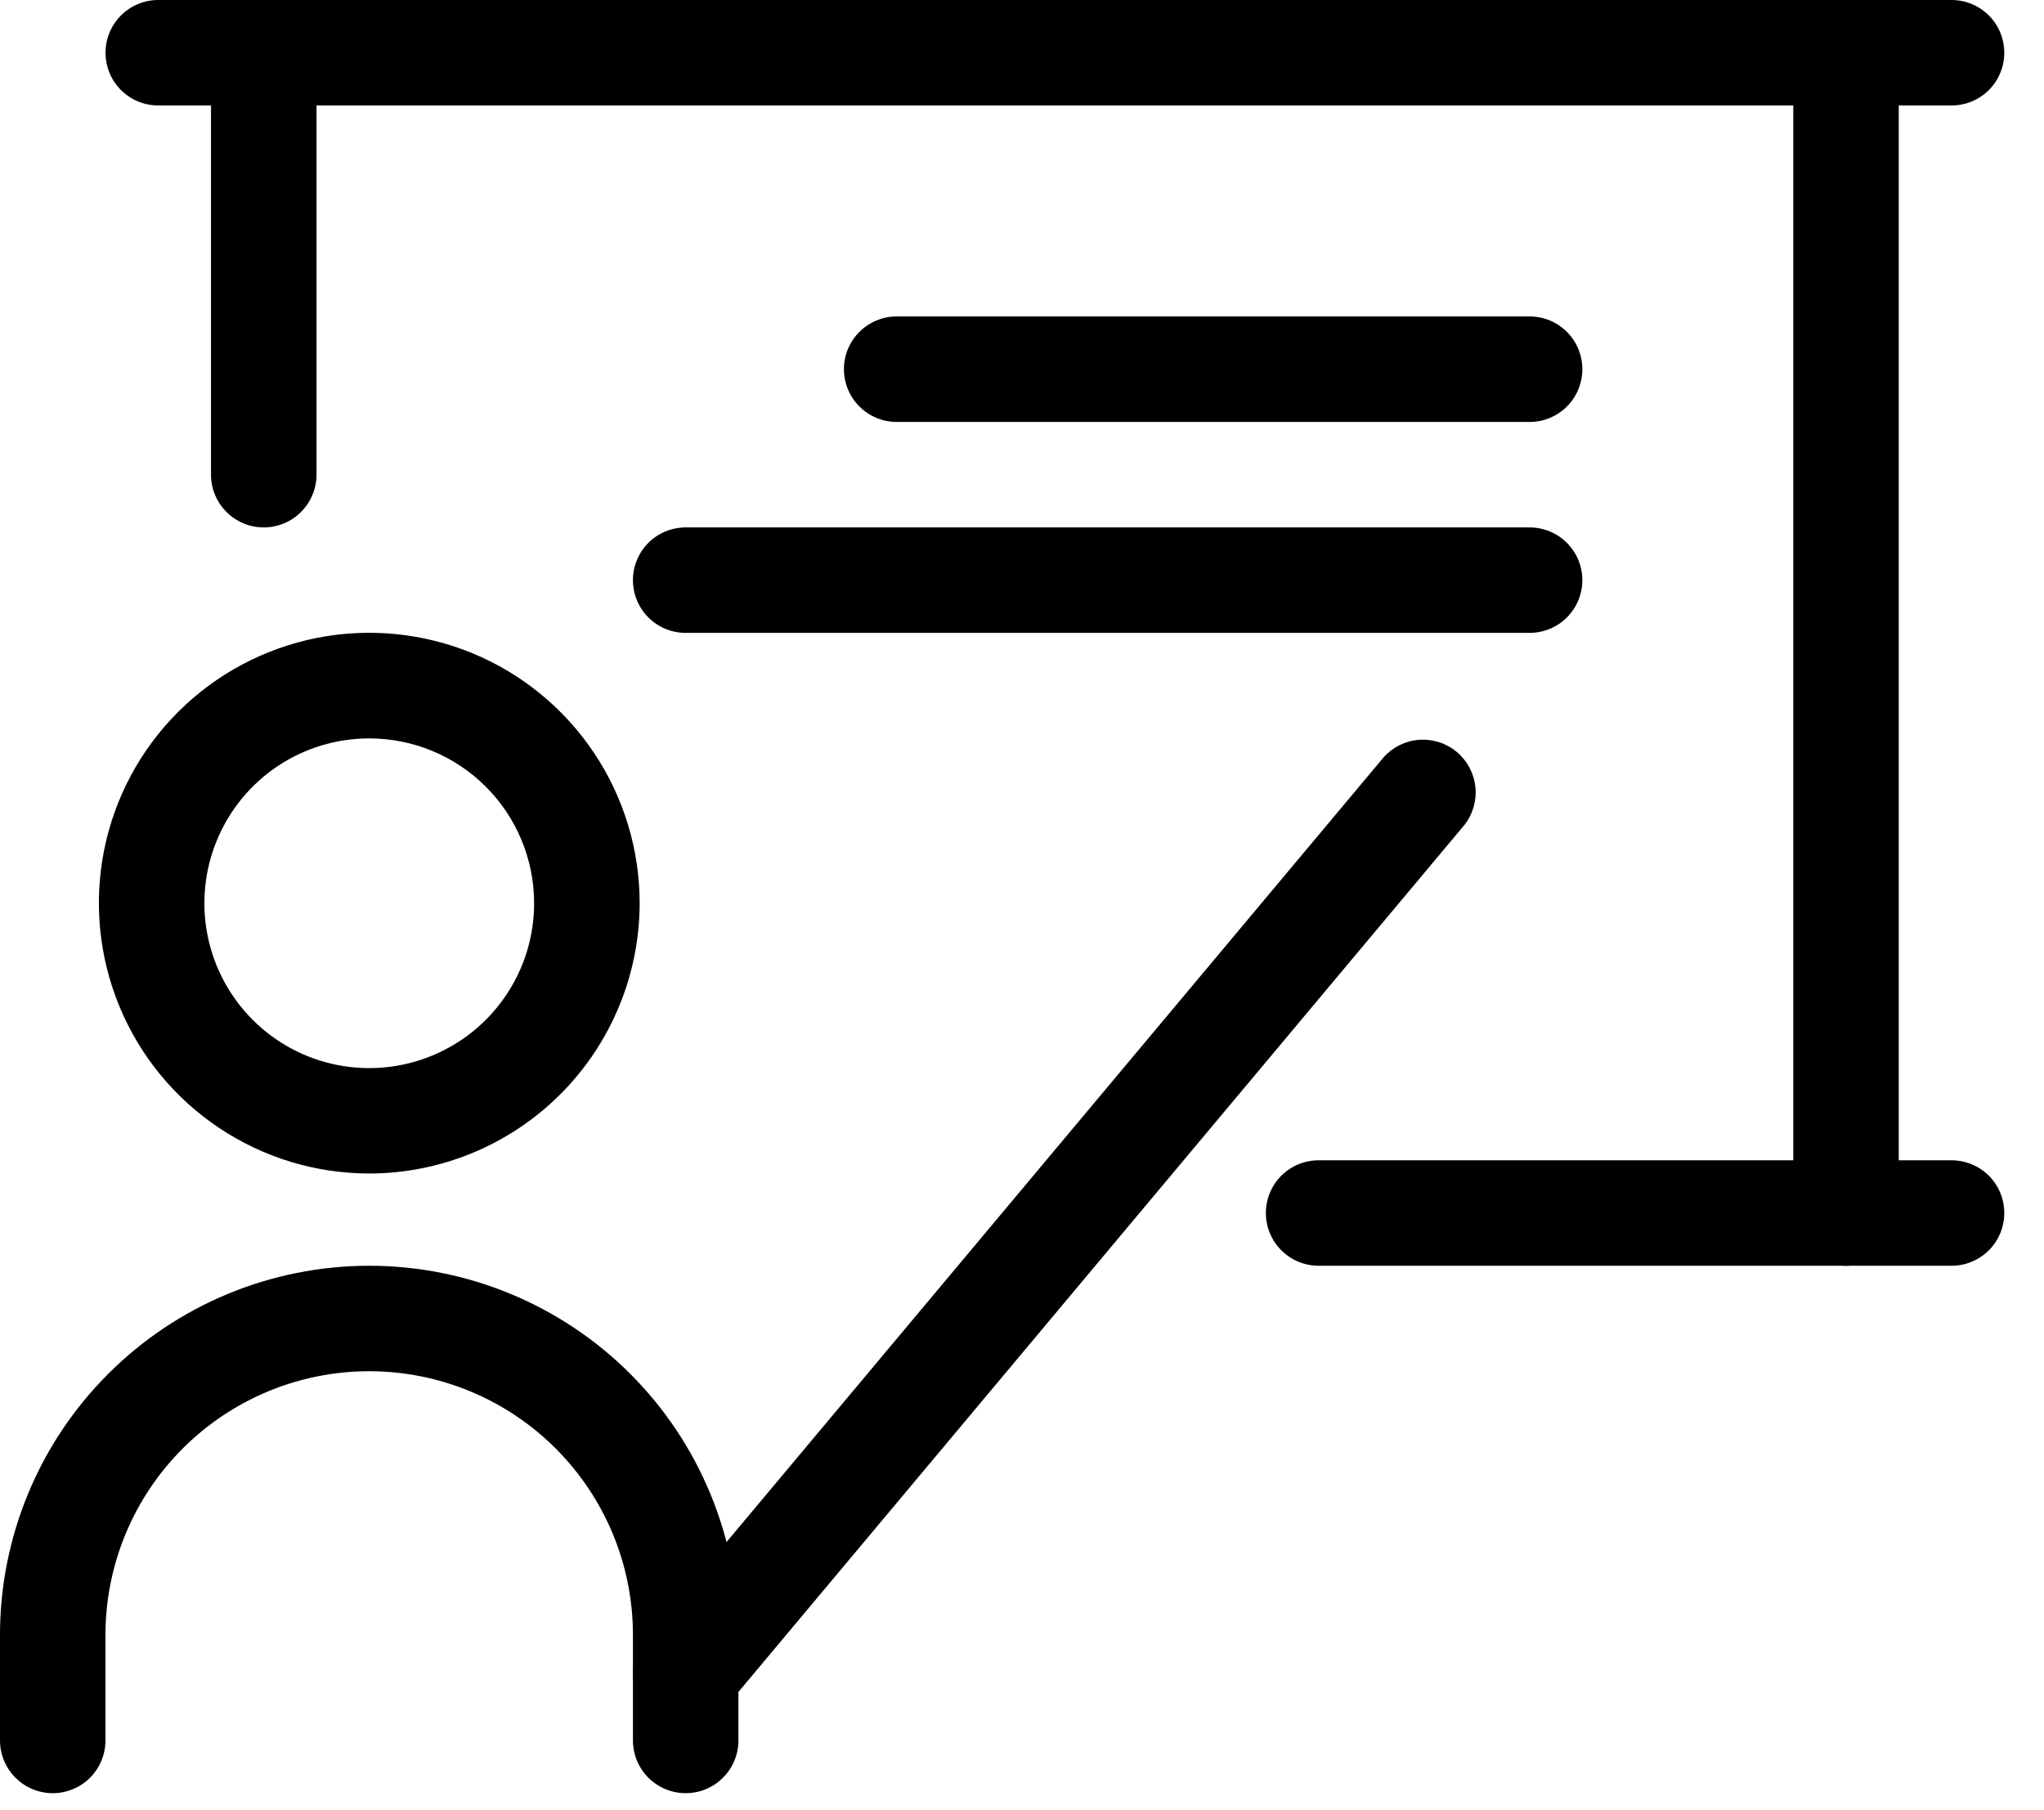
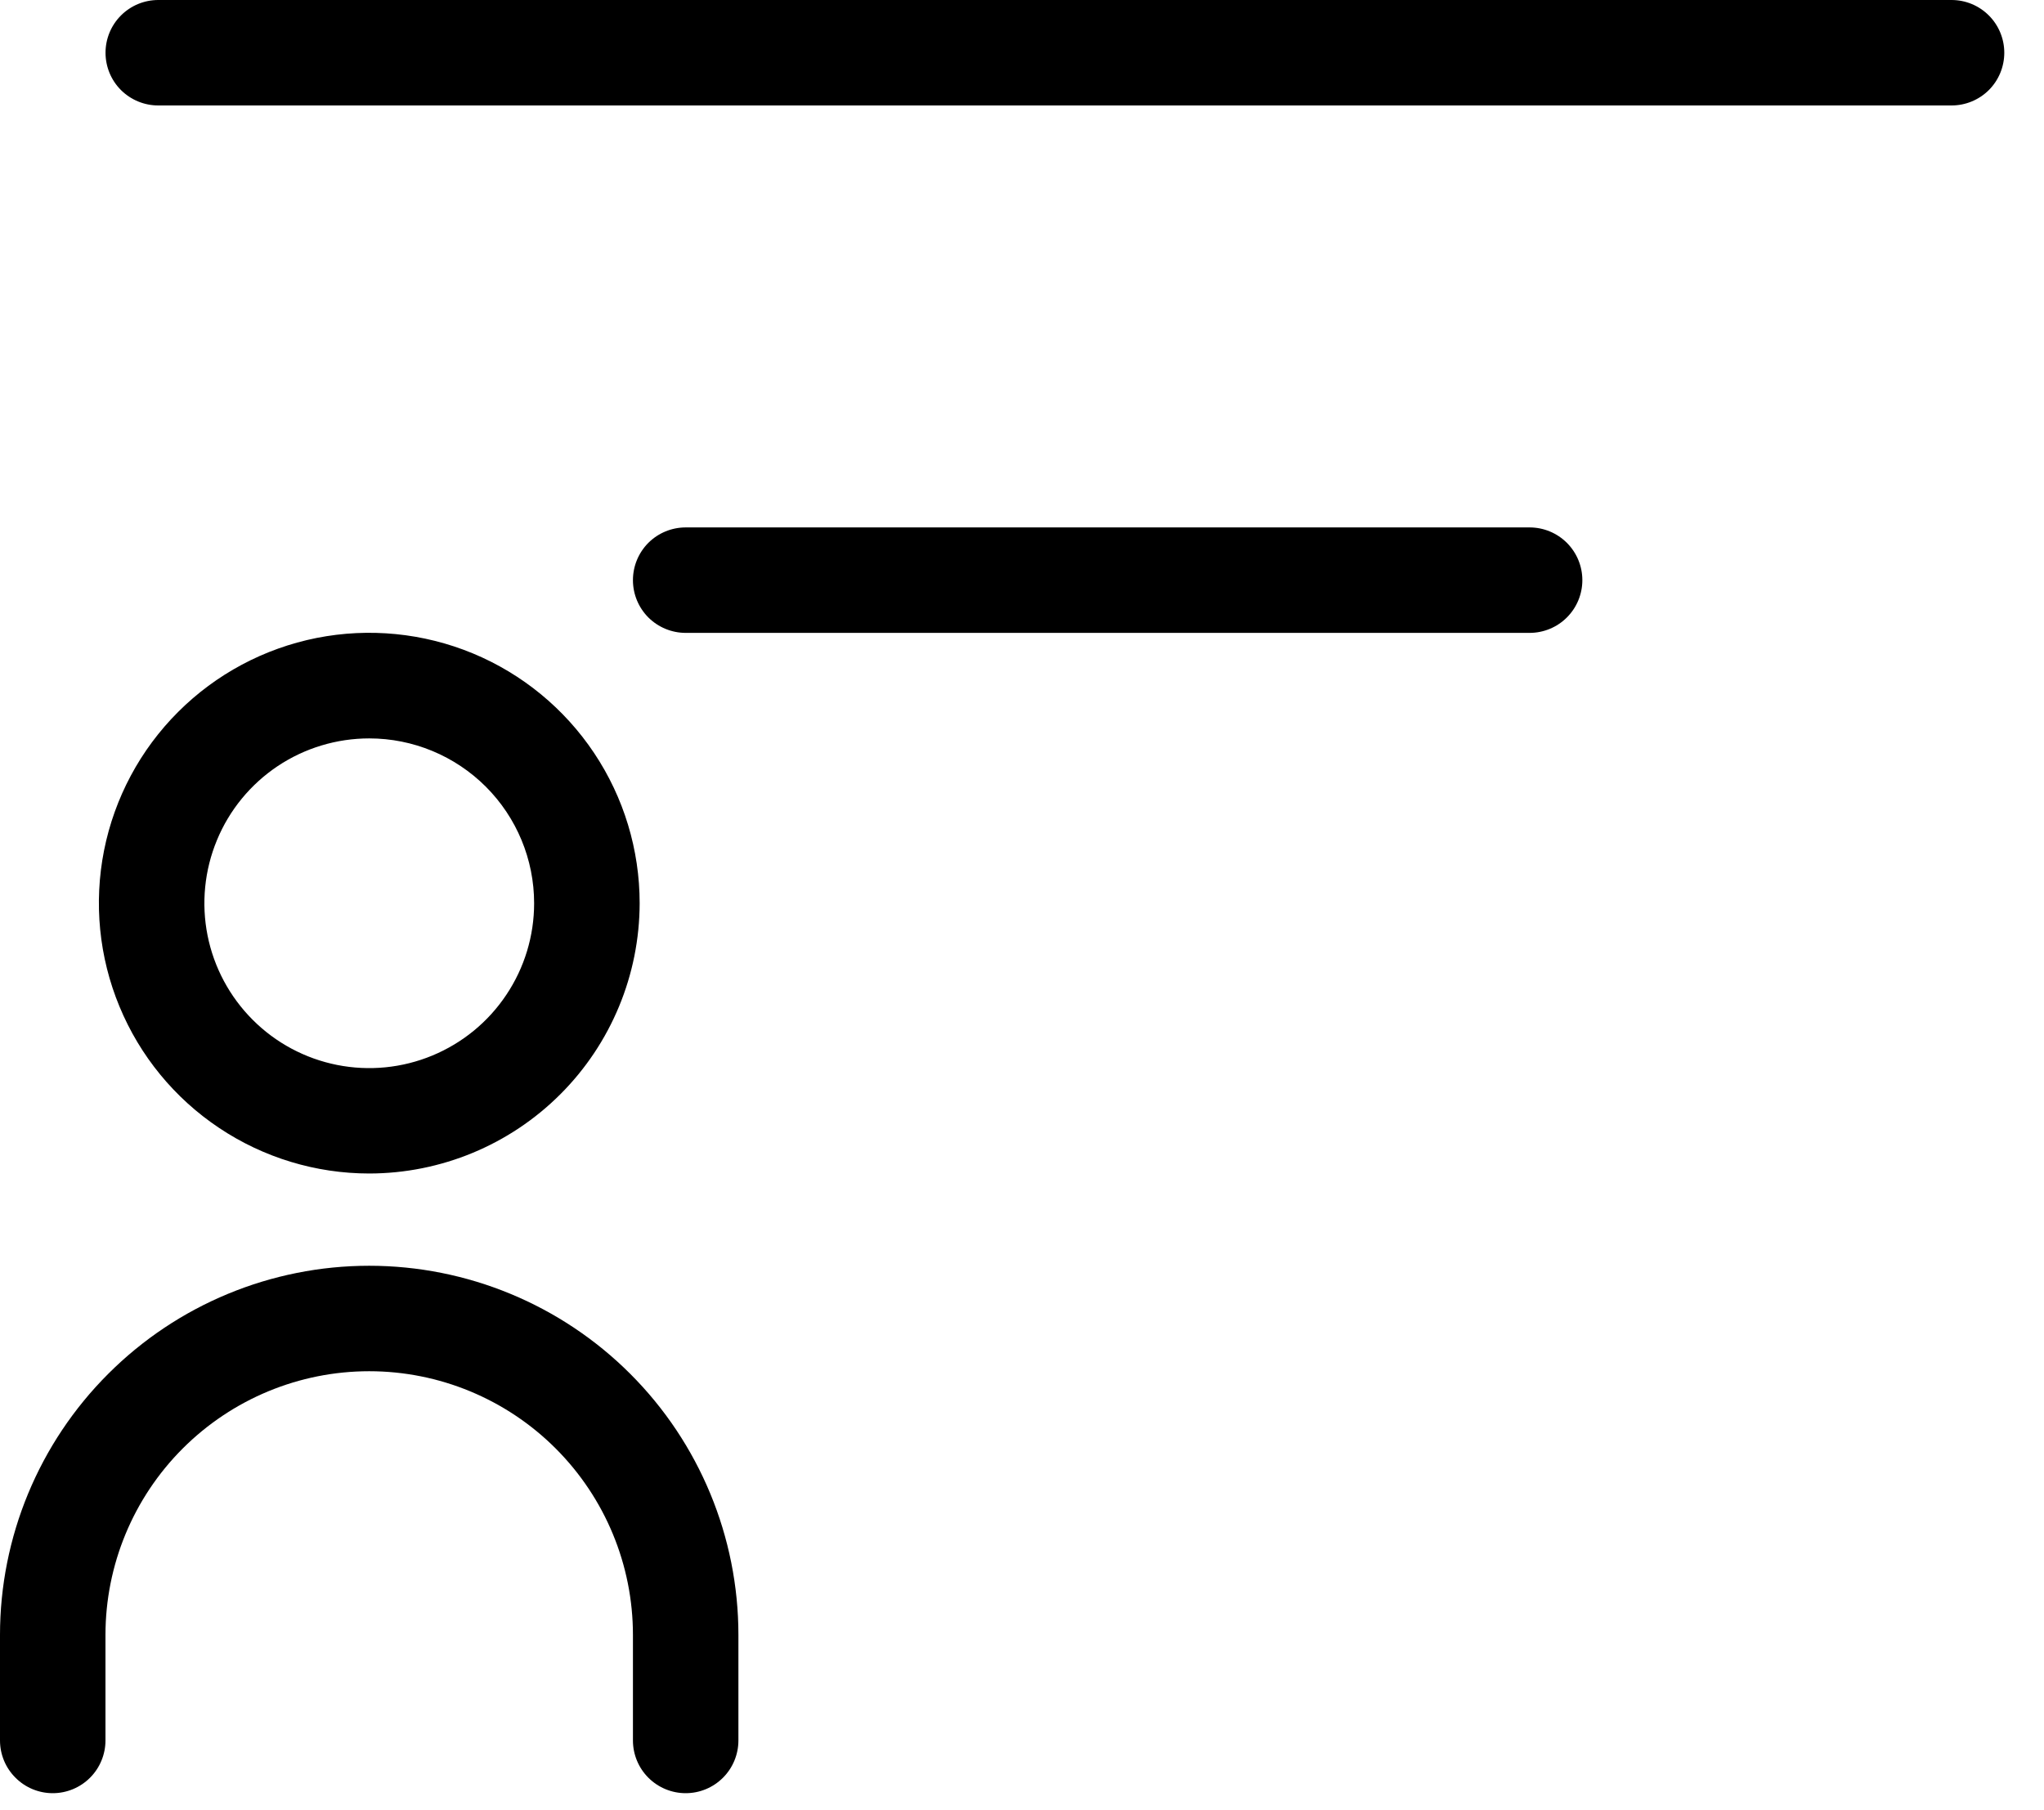
<svg xmlns="http://www.w3.org/2000/svg" width="35" height="31" viewBox="0 0 35 31" fill="none">
  <path d="M6.323 20.096C5.407 20.096 4.512 19.824 3.751 19.315C2.989 18.806 2.396 18.083 2.046 17.237C1.695 16.391 1.604 15.46 1.782 14.562C1.961 13.664 2.402 12.839 3.05 12.192C3.698 11.544 4.523 11.104 5.421 10.925C6.319 10.747 7.25 10.839 8.096 11.189C8.942 11.54 9.665 12.134 10.173 12.895C10.682 13.657 10.953 14.552 10.953 15.468C10.951 16.695 10.463 17.872 9.595 18.739C8.727 19.607 7.55 20.095 6.323 20.096ZM6.323 12.645C5.765 12.645 5.219 12.81 4.754 13.12C4.29 13.431 3.928 13.871 3.715 14.387C3.501 14.903 3.445 15.471 3.554 16.019C3.663 16.566 3.932 17.069 4.327 17.464C4.721 17.859 5.224 18.128 5.772 18.237C6.32 18.346 6.887 18.29 7.403 18.076C7.919 17.862 8.36 17.501 8.67 17.036C8.981 16.572 9.146 16.026 9.146 15.468C9.146 14.719 8.848 14.001 8.319 13.472C7.789 12.943 7.072 12.645 6.323 12.645Z" fill="black" />
  <path d="M11.741 30.708C11.502 30.708 11.272 30.613 11.102 30.443C10.933 30.274 10.838 30.044 10.838 29.805V27.998C10.838 26.8 10.362 25.652 9.515 24.805C8.668 23.958 7.52 23.482 6.322 23.482C5.124 23.482 3.976 23.958 3.129 24.805C2.282 25.652 1.806 26.8 1.806 27.998V29.805C1.806 30.044 1.711 30.274 1.542 30.443C1.372 30.613 1.143 30.708 0.903 30.708C0.664 30.708 0.434 30.613 0.265 30.443C0.095 30.274 0 30.044 0 29.805V27.998C3.53344e-08 26.322 0.666 24.713 1.852 23.528C3.037 22.342 4.645 21.676 6.322 21.676C7.999 21.676 9.607 22.342 10.793 23.528C11.978 24.713 12.644 26.322 12.644 27.998V29.805C12.644 30.044 12.549 30.274 12.38 30.443C12.21 30.613 11.981 30.708 11.741 30.708Z" fill="black" />
-   <path d="M11.74 29.552C11.569 29.551 11.4 29.502 11.256 29.41C11.111 29.318 10.995 29.186 10.923 29.03C10.85 28.875 10.823 28.701 10.845 28.531C10.868 28.361 10.938 28.2 11.049 28.069L23.693 12.968C23.849 12.793 24.067 12.686 24.301 12.669C24.535 12.653 24.766 12.727 24.946 12.878C25.125 13.029 25.239 13.243 25.264 13.476C25.288 13.709 25.221 13.943 25.076 14.127L12.432 29.228C12.348 29.329 12.242 29.411 12.122 29.466C12.003 29.522 11.872 29.551 11.74 29.552V29.552Z" fill="black" />
-   <path d="M4.516 9.032C4.277 9.032 4.047 8.937 3.878 8.767C3.708 8.598 3.613 8.368 3.613 8.129V0.903C3.613 0.664 3.708 0.434 3.878 0.265C4.047 0.095 4.277 0 4.516 0C4.756 0 4.986 0.095 5.155 0.265C5.324 0.434 5.42 0.664 5.42 0.903V8.129C5.42 8.368 5.324 8.598 5.155 8.767C4.986 8.937 4.756 9.032 4.516 9.032Z" fill="black" />
  <path d="M33.417 1.806H2.71C2.47 1.806 2.241 1.711 2.071 1.542C1.902 1.373 1.807 1.143 1.807 0.903C1.807 0.664 1.902 0.434 2.071 0.265C2.241 0.095 2.47 0 2.71 0H33.417C33.657 0 33.886 0.095 34.056 0.265C34.225 0.434 34.32 0.664 34.32 0.903C34.32 1.143 34.225 1.373 34.056 1.542C33.886 1.711 33.657 1.806 33.417 1.806Z" fill="black" />
-   <path d="M31.61 21.676C31.371 21.676 31.141 21.581 30.972 21.411C30.802 21.242 30.707 21.012 30.707 20.773V0.903C30.707 0.664 30.802 0.434 30.972 0.265C31.141 0.095 31.371 0 31.61 0C31.85 0 32.079 0.095 32.249 0.265C32.418 0.434 32.513 0.664 32.513 0.903V20.773C32.513 21.012 32.418 21.242 32.249 21.411C32.079 21.581 31.85 21.676 31.61 21.676Z" fill="black" />
-   <path d="M33.417 21.676H22.579C22.339 21.676 22.11 21.581 21.94 21.411C21.771 21.242 21.676 21.012 21.676 20.773C21.676 20.533 21.771 20.303 21.94 20.134C22.11 19.965 22.339 19.87 22.579 19.87H33.417C33.656 19.87 33.886 19.965 34.056 20.134C34.225 20.303 34.32 20.533 34.32 20.773C34.32 21.012 34.225 21.242 34.056 21.411C33.886 21.581 33.656 21.676 33.417 21.676Z" fill="black" />
-   <path d="M26.192 7.226H15.354C15.115 7.226 14.885 7.13 14.716 6.961C14.546 6.792 14.451 6.562 14.451 6.322C14.451 6.083 14.546 5.853 14.716 5.684C14.885 5.514 15.115 5.419 15.354 5.419H26.192C26.432 5.419 26.662 5.514 26.831 5.684C27 5.853 27.095 6.083 27.095 6.322C27.095 6.562 27 6.792 26.831 6.961C26.662 7.13 26.432 7.226 26.192 7.226Z" fill="black" />
  <path d="M26.192 10.838H11.741C11.502 10.838 11.272 10.743 11.102 10.574C10.933 10.404 10.838 10.175 10.838 9.935C10.838 9.695 10.933 9.466 11.102 9.296C11.272 9.127 11.502 9.032 11.741 9.032H26.192C26.431 9.032 26.661 9.127 26.83 9.296C27 9.466 27.095 9.695 27.095 9.935C27.095 10.175 27 10.404 26.83 10.574C26.661 10.743 26.431 10.838 26.192 10.838Z" fill="black" />
</svg>